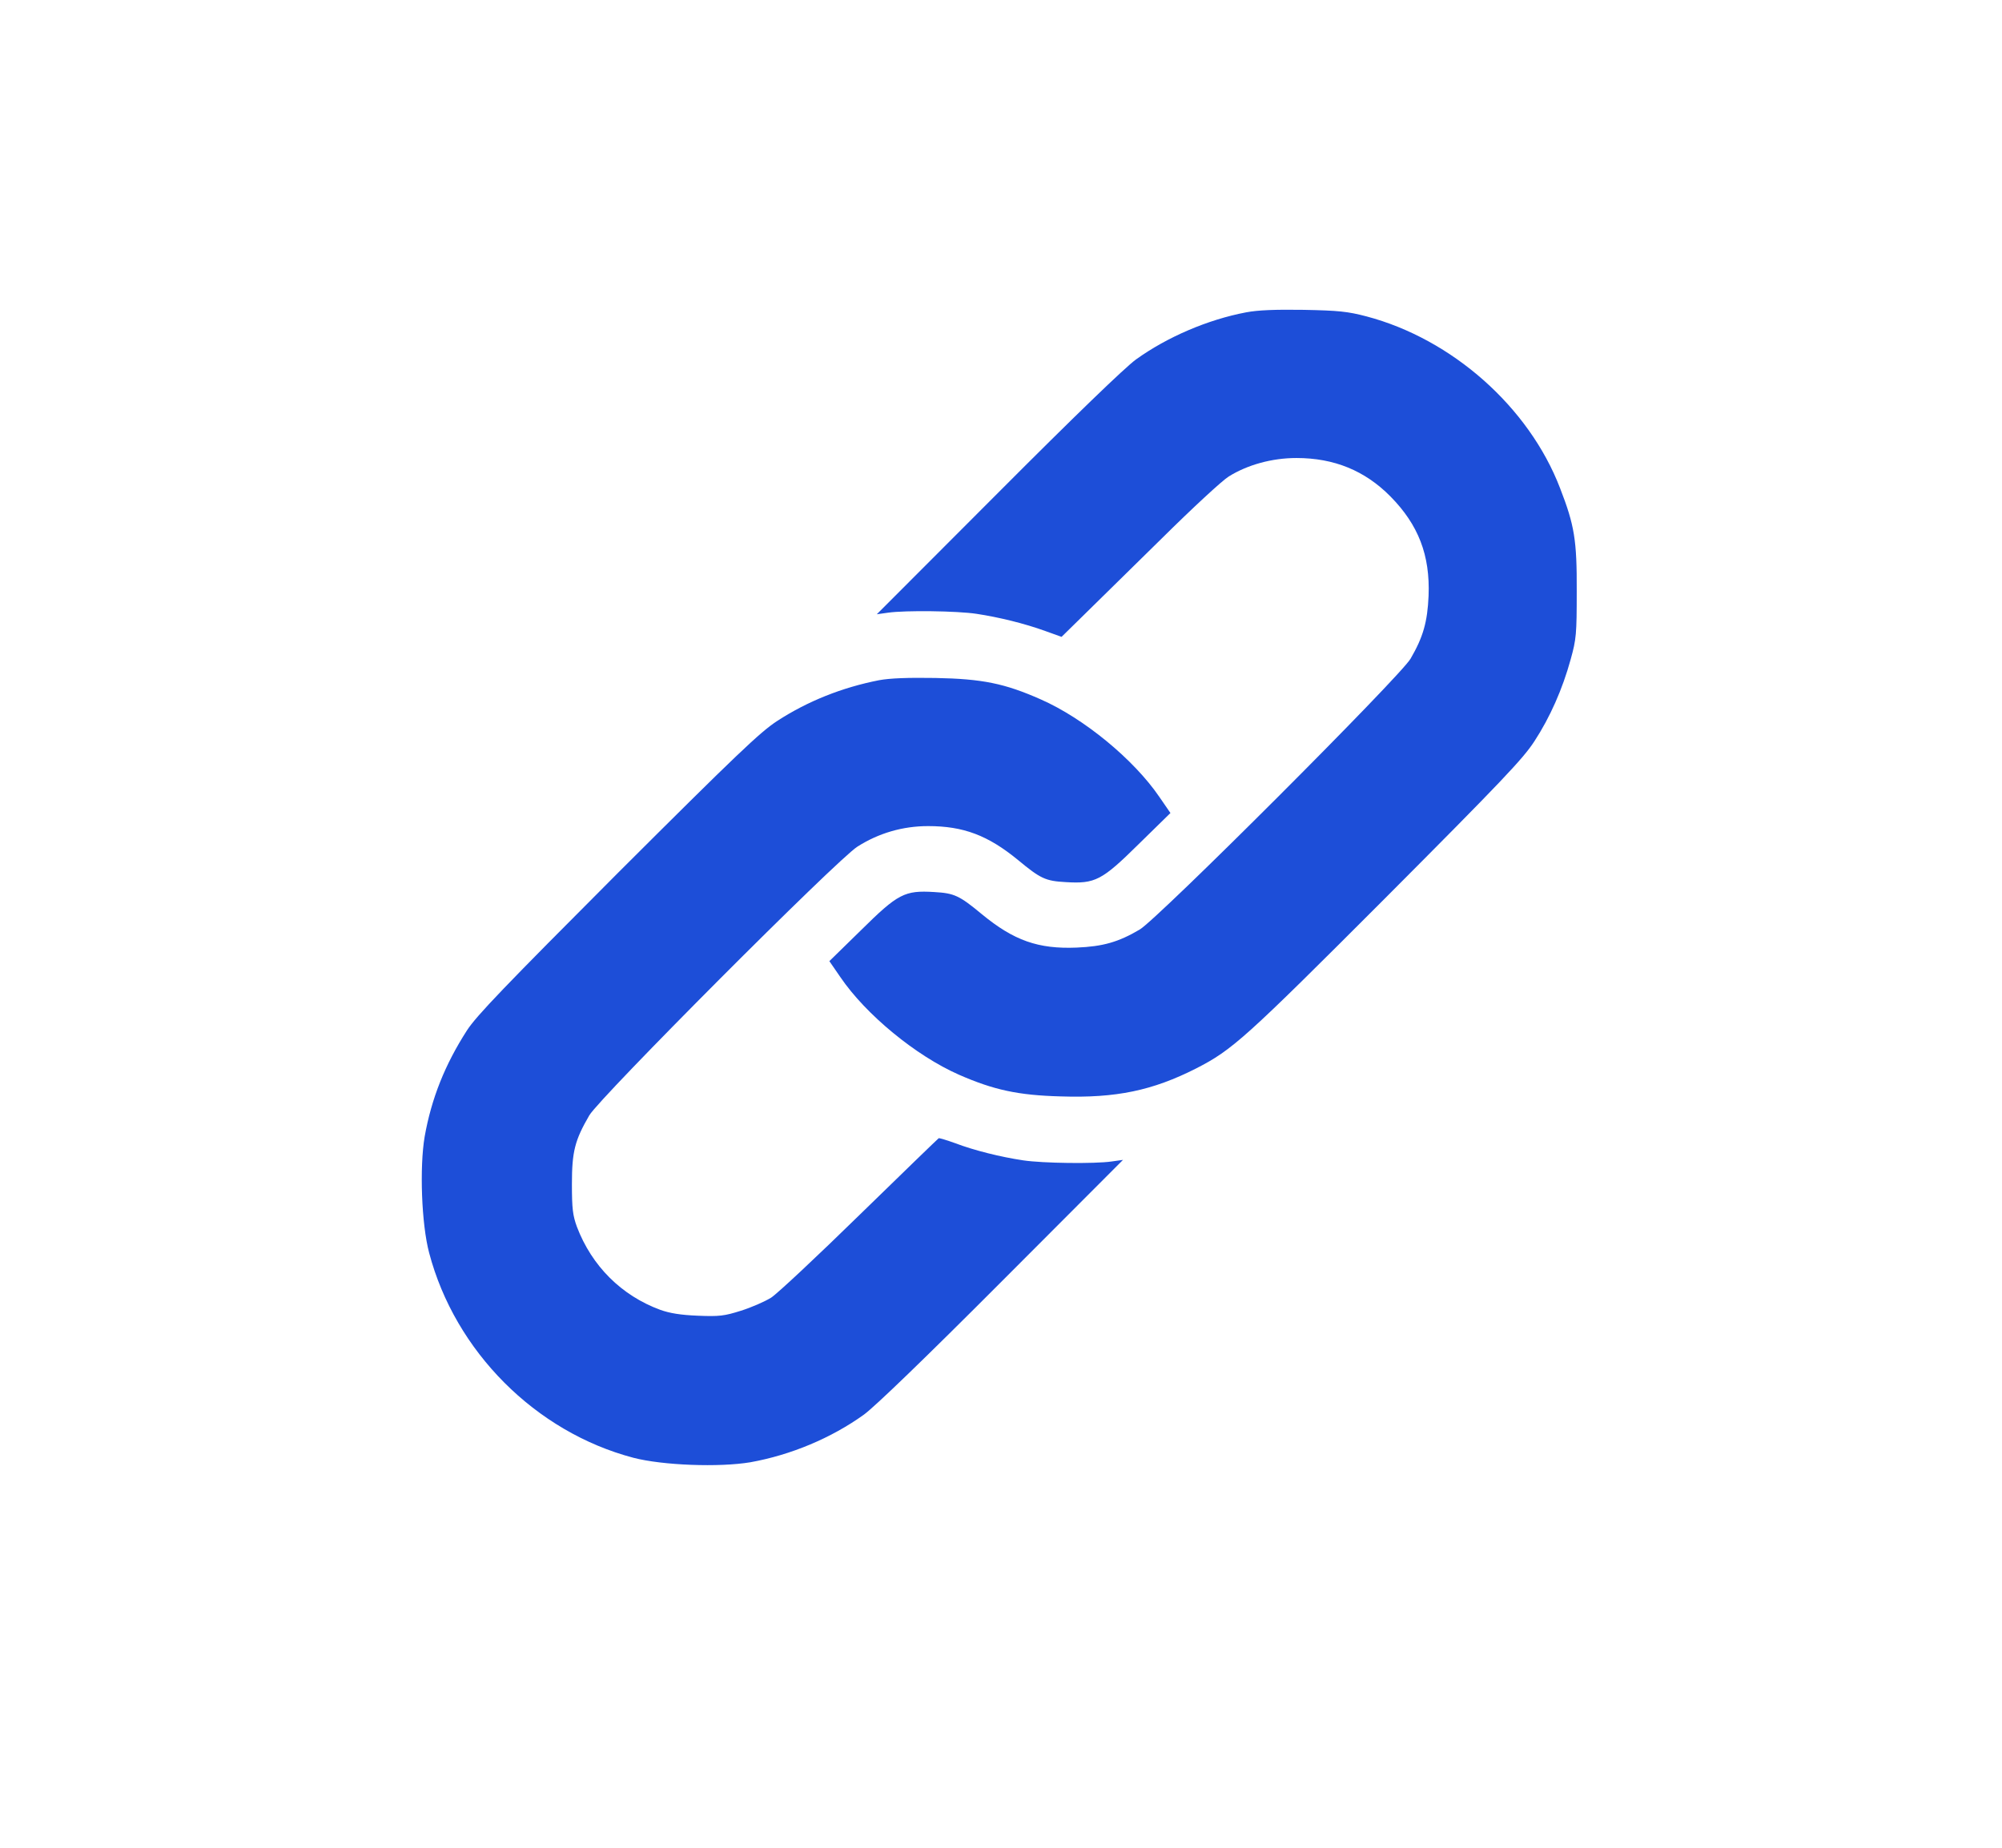
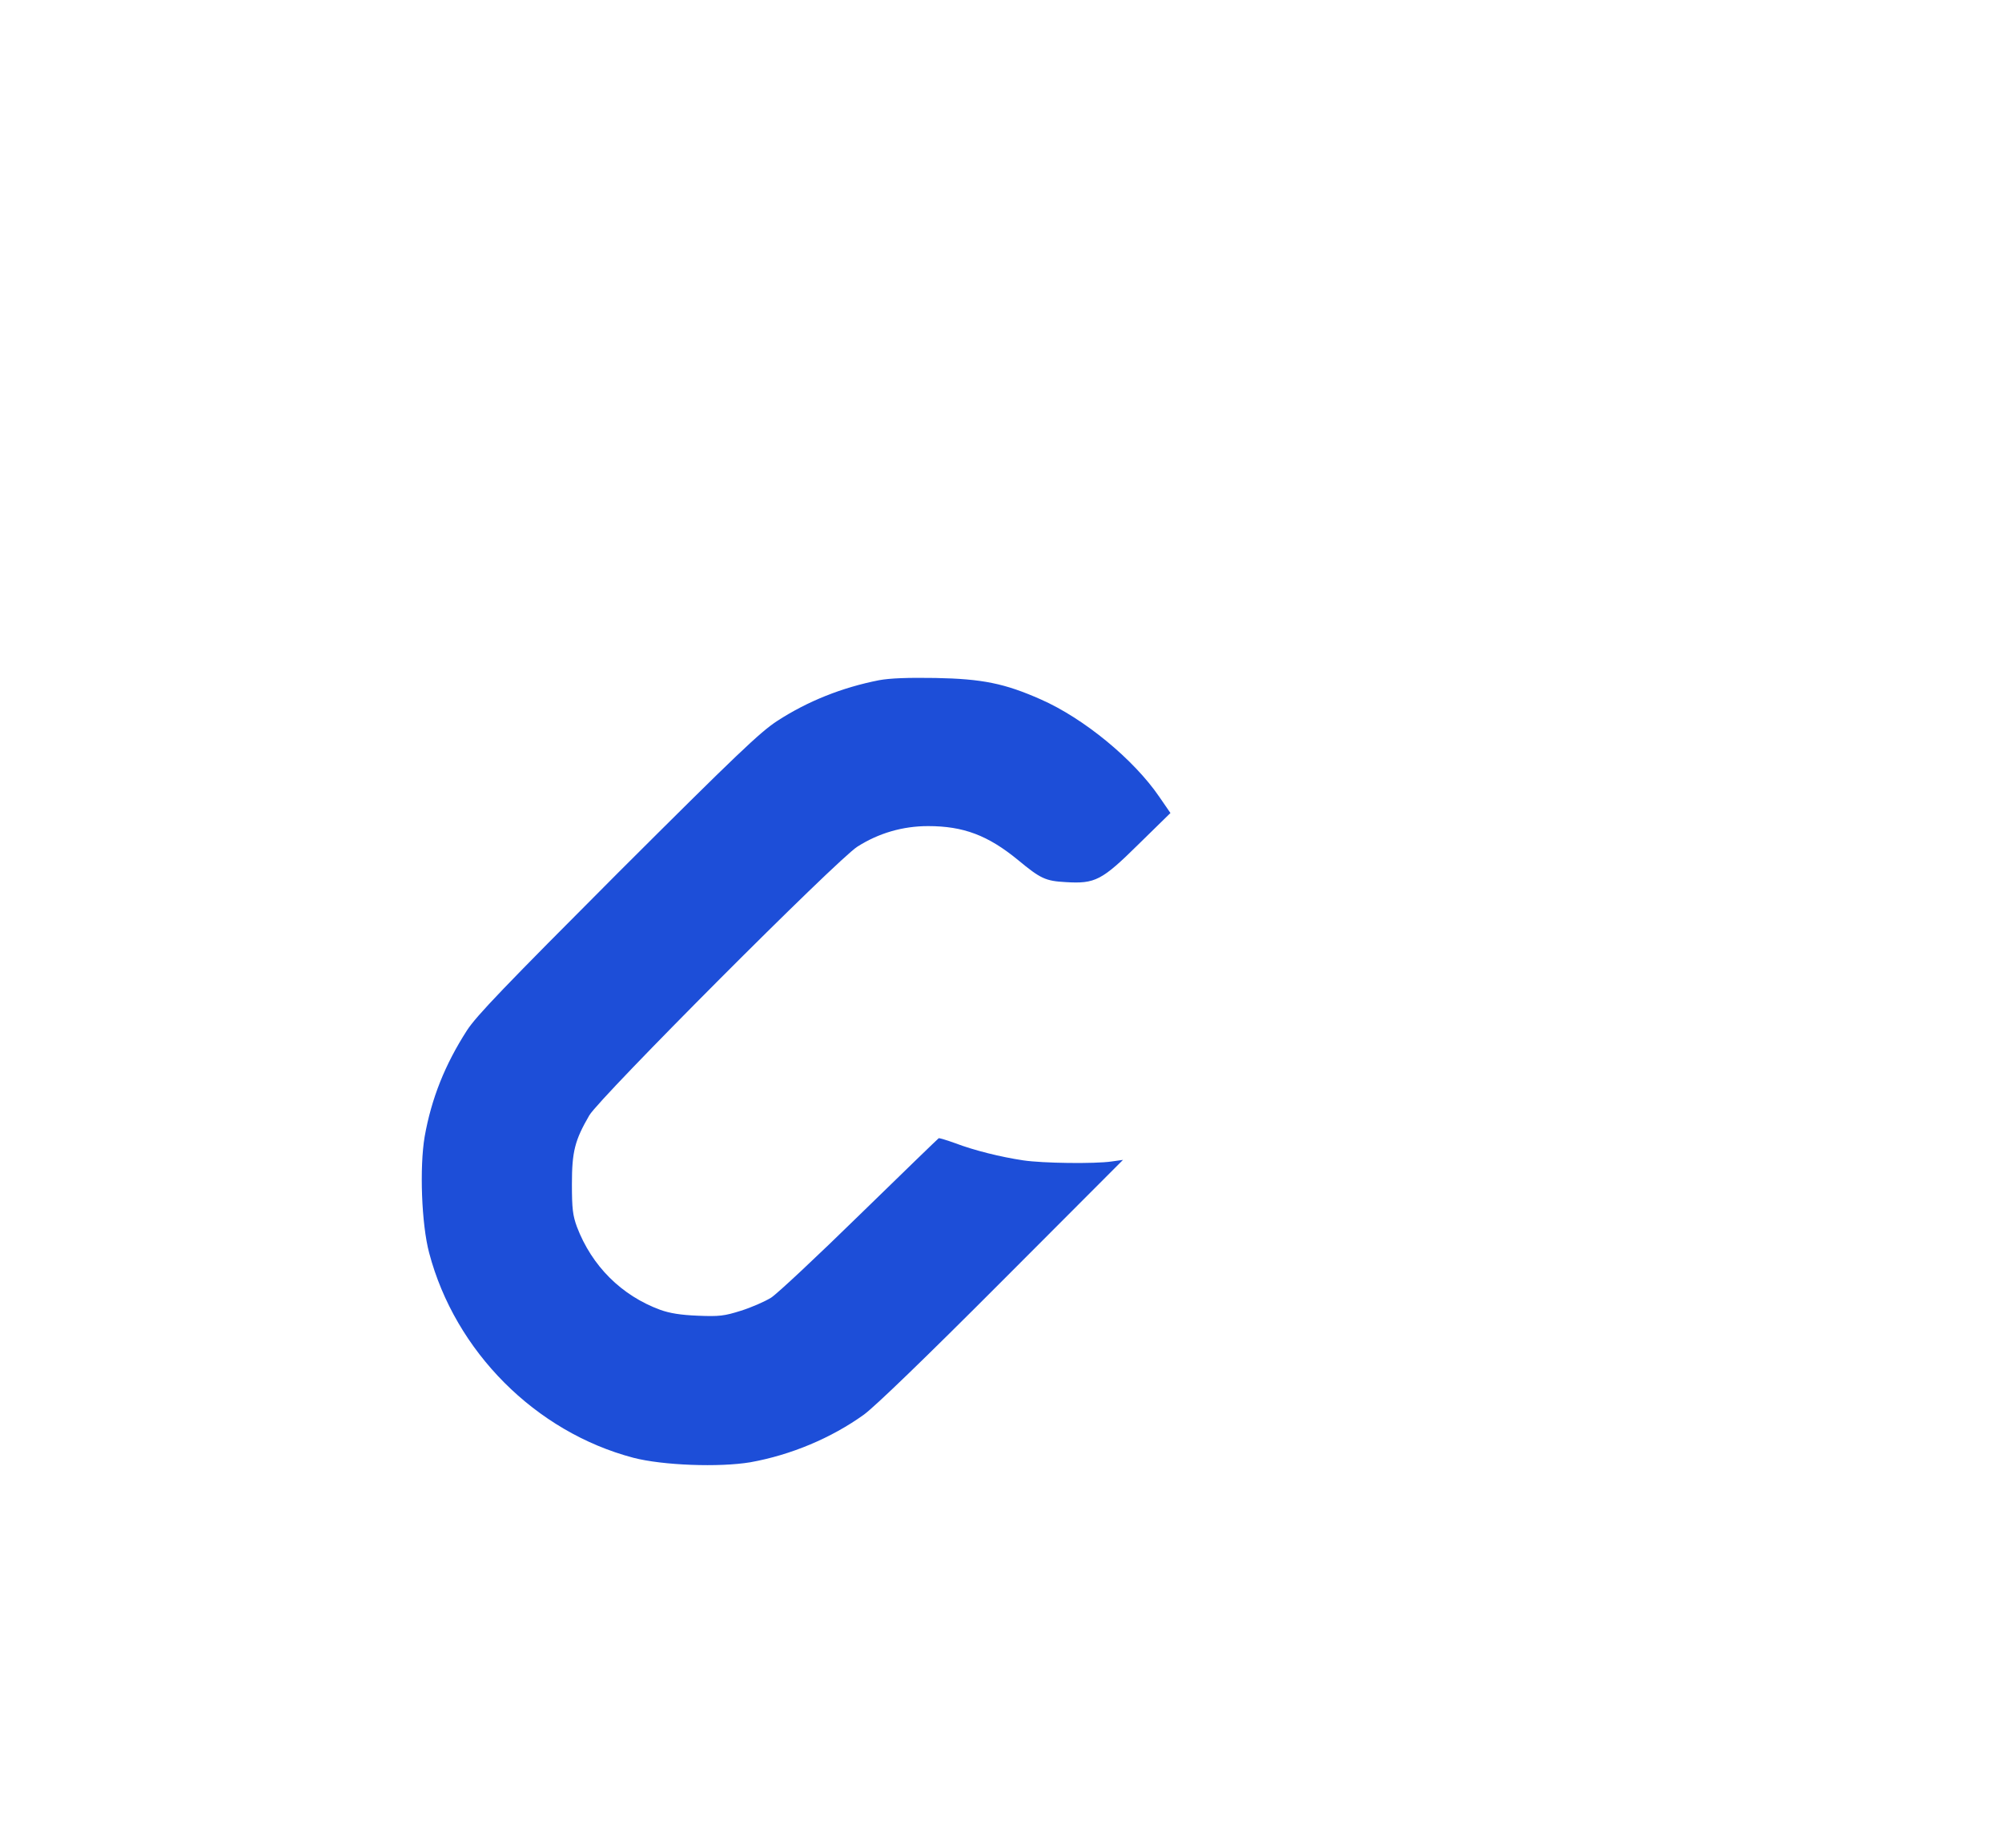
<svg xmlns="http://www.w3.org/2000/svg" width="52" height="48" viewBox="0 0 52 48" fill="none">
-   <path d="M32.366 8.114C31.374 8.302 30.318 8.753 29.503 9.34C29.215 9.551 27.913 10.806 25.913 12.813L22.774 15.957L23.067 15.916C23.513 15.852 24.863 15.869 25.367 15.946C25.948 16.034 26.616 16.198 27.15 16.392L27.573 16.544L28.165 15.963C28.488 15.646 29.397 14.755 30.183 13.98C30.964 13.206 31.744 12.484 31.914 12.379C32.401 12.074 33.04 11.898 33.674 11.898C34.654 11.898 35.452 12.226 36.114 12.895C36.842 13.634 37.147 14.42 37.106 15.476C37.077 16.157 36.965 16.55 36.637 17.113C36.367 17.576 30.066 23.877 29.603 24.147C29.045 24.476 28.646 24.587 27.966 24.616C26.968 24.657 26.335 24.434 25.502 23.748C24.915 23.261 24.786 23.203 24.264 23.173C23.495 23.126 23.325 23.214 22.363 24.165L21.542 24.968L21.829 25.385C22.492 26.359 23.789 27.426 24.909 27.919C25.807 28.312 26.441 28.453 27.555 28.482C28.987 28.529 29.937 28.33 31.069 27.755C32.008 27.274 32.331 26.986 35.985 23.326C39.013 20.287 39.558 19.712 39.852 19.26C40.262 18.633 40.585 17.899 40.796 17.131C40.943 16.603 40.954 16.474 40.954 15.359C40.96 14.033 40.896 13.646 40.52 12.678C39.711 10.572 37.716 8.806 35.493 8.219C35 8.09 34.765 8.067 33.862 8.049C33.117 8.038 32.677 8.055 32.366 8.114Z" fill="#1D4ED8" />
  <path d="M22.833 17.67C21.877 17.858 20.985 18.21 20.182 18.732C19.742 19.02 19.143 19.589 16.046 22.68C13.113 25.62 12.373 26.388 12.127 26.77C11.558 27.655 11.206 28.535 11.03 29.527C10.895 30.325 10.948 31.803 11.147 32.548C11.822 35.106 13.91 37.2 16.451 37.869C17.213 38.068 18.686 38.121 19.489 37.986C20.54 37.798 21.59 37.359 22.44 36.748C22.728 36.537 24.03 35.282 26.031 33.275L29.169 30.131L28.876 30.172C28.43 30.237 27.081 30.219 26.576 30.143C25.989 30.055 25.303 29.885 24.81 29.697C24.599 29.621 24.405 29.562 24.382 29.568C24.364 29.579 23.443 30.471 22.335 31.551C21.232 32.63 20.193 33.604 20.029 33.71C19.859 33.815 19.507 33.968 19.243 34.05C18.815 34.185 18.686 34.202 18.128 34.179C17.677 34.161 17.395 34.114 17.149 34.026C16.145 33.657 15.371 32.888 14.984 31.867C14.878 31.574 14.855 31.404 14.855 30.759C14.855 29.914 14.931 29.621 15.306 28.975C15.576 28.512 21.742 22.328 22.27 21.994C22.822 21.642 23.449 21.46 24.106 21.46C25.027 21.46 25.661 21.701 26.441 22.34C27.028 22.827 27.157 22.886 27.679 22.915C28.448 22.962 28.618 22.874 29.58 21.924L30.401 21.12L30.114 20.703C29.451 19.73 28.154 18.662 27.034 18.169C26.095 17.753 25.514 17.635 24.3 17.612C23.578 17.6 23.115 17.618 22.833 17.67Z" fill="#1D4ED8" />
</svg>